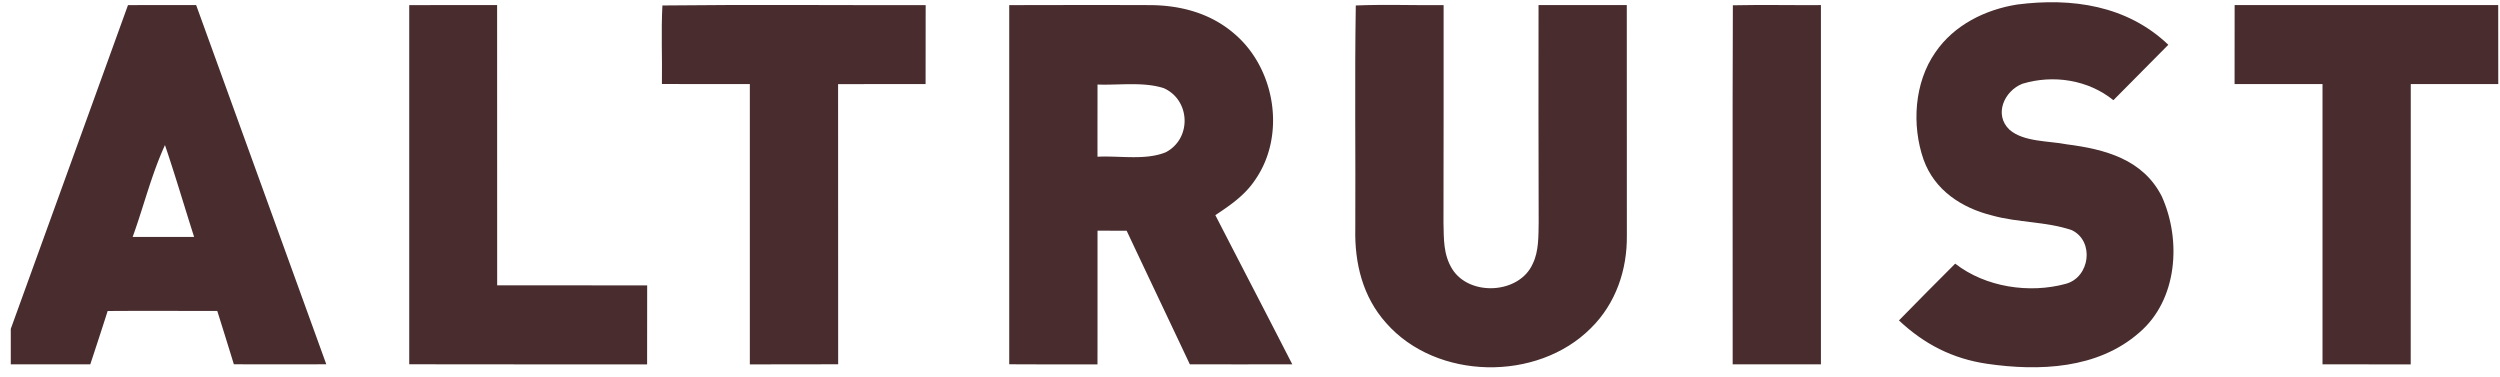
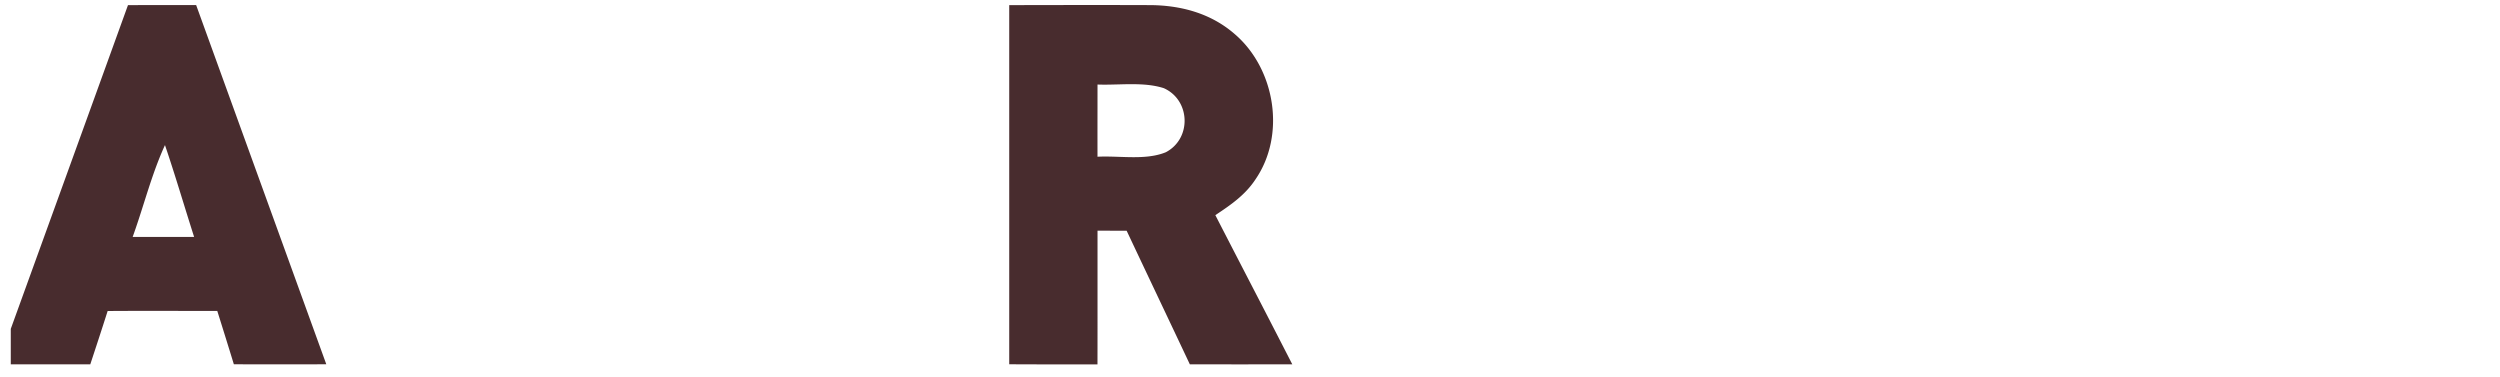
<svg xmlns="http://www.w3.org/2000/svg" fill="none" height="32" width="212">
-   <path d="M42.155.427c.01 7.925 0 15.845.005 23.77 4.24.006 8.48-.005 12.72.006 0 2.23 0 4.464-.005 6.698-6.726-.005-13.452.006-20.172-.01V.437c2.48-.016 4.966-.005 7.452-.01ZM56.172.464C63.597.38 71.06.448 78.496.437c0 2.23 0 4.46-.006 6.694-2.47 0-4.944-.006-7.42.005.006 7.92 0 15.84.006 23.755-2.497.01-4.993.005-7.49.01-.005-7.925 0-15.845 0-23.77-2.485 0-4.97 0-7.456-.006.037-2.218-.075-4.442.042-6.66ZM114.971.464c2.481-.101 4.966-.005 7.447-.027-.006 6.144.01 12.288-.011 18.432.032 1.398-.021 2.715.742 3.947 1.468 2.347 5.708 2.117 6.832-.459.514-1.045.477-2.346.498-3.493-.027-6.144-.011-12.288-.011-18.432 2.497-.005 4.988-.005 7.484 0 0 6.507.005 13.013.005 19.52.037 2.939-.943 5.803-3.053 7.877-4.536 4.555-13.091 4.432-17.362-.442-1.983-2.214-2.677-5.056-2.613-7.984.032-6.31-.059-12.64.042-18.94ZM154.414.432c.006 10.155.006 20.31 0 30.464-2.491.005-4.987.005-7.483 0 .01-10.144-.027-20.304.016-30.448 2.491-.053 4.982 0 7.467-.016ZM171.054.384c4.637-.597 9.317.07 12.82 3.413-1.547 1.568-3.111 3.131-4.658 4.699-2.152-1.739-5.099-2.181-7.707-1.397-1.542.597-2.459 2.618-1.102 3.904 1.198 1.045 3.35.938 4.86 1.237 3.238.416 6.461 1.264 8.056 4.421 1.675 3.718 1.336 8.779-1.924 11.552-3.524 3.088-8.501 3.275-12.905 2.635-2.921-.432-5.316-1.659-7.463-3.675 1.574-1.621 3.175-3.216 4.77-4.816 2.571 2 6.286 2.555 9.376 1.712 2.062-.554 2.443-3.621.519-4.549-2.151-.741-4.563-.63-6.768-1.248-2.576-.64-4.876-2.133-5.809-4.736-1.017-2.912-.795-6.528 1.002-9.099 1.585-2.32 4.224-3.621 6.933-4.053ZM189.497.427c7.452.005 14.899.005 22.351 0 .01 2.234.005 4.47.005 6.704h-7.42c-.005 7.925.005 15.845-.005 23.77-2.491-.005-4.988 0-7.479-.005-.005-7.92 0-15.84 0-23.765h-7.457c0-2.235 0-4.47.005-6.704Z" fill="#482C2E" />
  <path clip-rule="evenodd" d="M104.742 2.923c-2.057-1.814-4.659-2.496-7.346-2.49C93.458.42 89.52.426 85.582.436v30.454c1.557.01 3.116.01 4.675.009l2.809.001c.006-2.16.005-4.32.004-6.479v-4.86c.415 0 .828.002 1.24.003l1.23.003c.948 2.012 1.9 4.021 2.852 6.03.837 1.766 1.674 3.531 2.507 5.298 2.899.005 5.793.005 8.687 0a1837.143 1837.143 0 0 0-3.626-7.034c-.968-1.872-1.936-3.743-2.899-5.617 1.304-.864 2.534-1.706 3.408-3.04 2.581-3.765 1.675-9.333-1.727-12.282Zm-9.958 4.236c-.585.015-1.162.03-1.715.009l-.001 2.043c-.002 1.361-.003 2.722 0 4.08.58-.032 1.2-.011 1.831.01 1.37.047 2.792.095 3.968-.394 2.199-1.158 2.088-4.416-.175-5.43-1.204-.389-2.575-.353-3.907-.318ZM22.154 15.668 16.634.432c-1.93-.006-3.853-.006-5.782.005-1.96 5.424-3.928 10.858-5.896 16.29L.914 27.887v3.009c1.498.003 2.996.002 4.494 0h2.248c.498-1.504.99-3.008 1.473-4.523 2.17-.015 4.341-.012 6.51-.008l2.786.003c.472 1.504.944 3.013 1.405 4.522 2.613.011 5.226.011 7.839 0l-5.515-15.222Zm-6.57 1.625c-.516-1.667-1.033-3.335-1.594-4.99-.73 1.588-1.263 3.268-1.796 4.945-.303.954-.606 1.908-.944 2.842 1.738.006 3.472.006 5.21 0a356.86 356.86 0 0 1-.876-2.797Z" fill="#482C2E" fill-rule="evenodd" />
</svg>